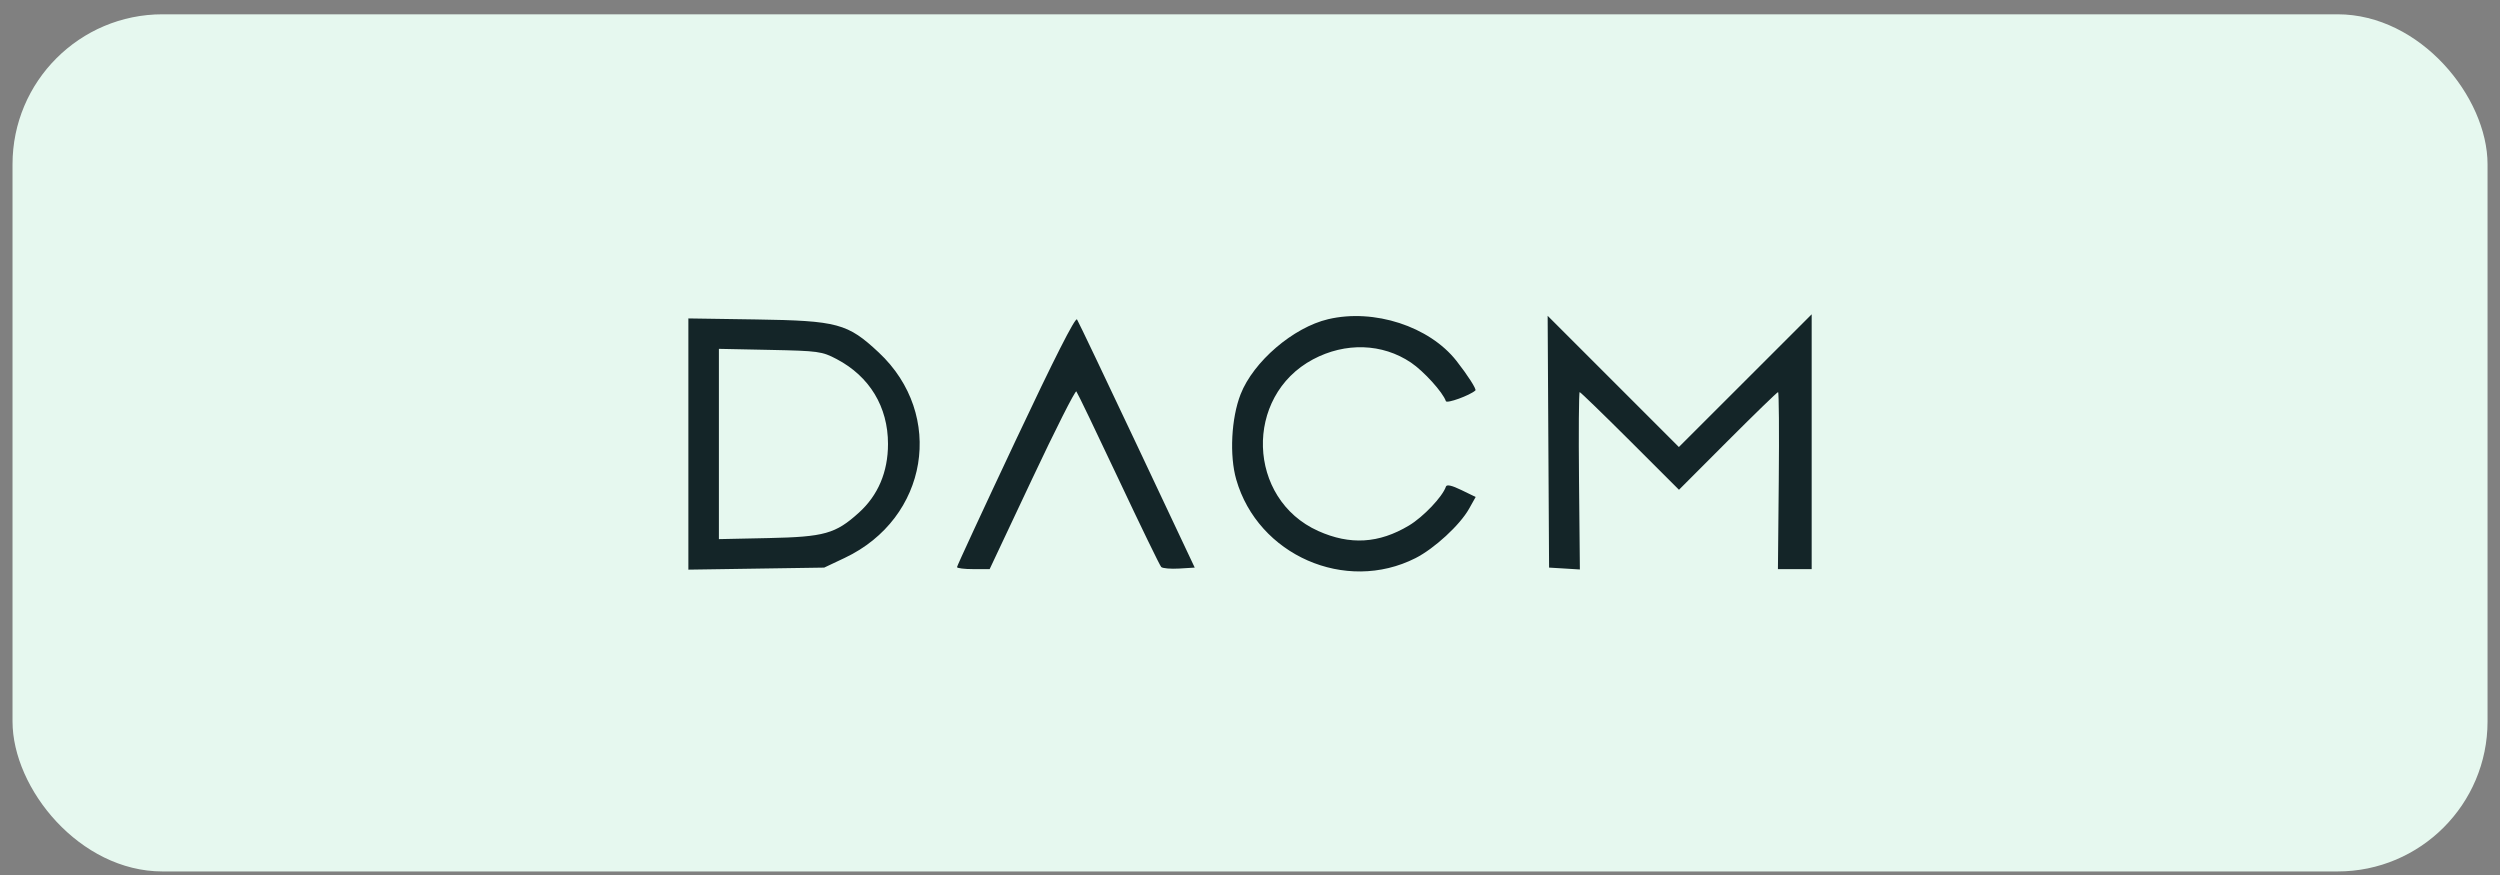
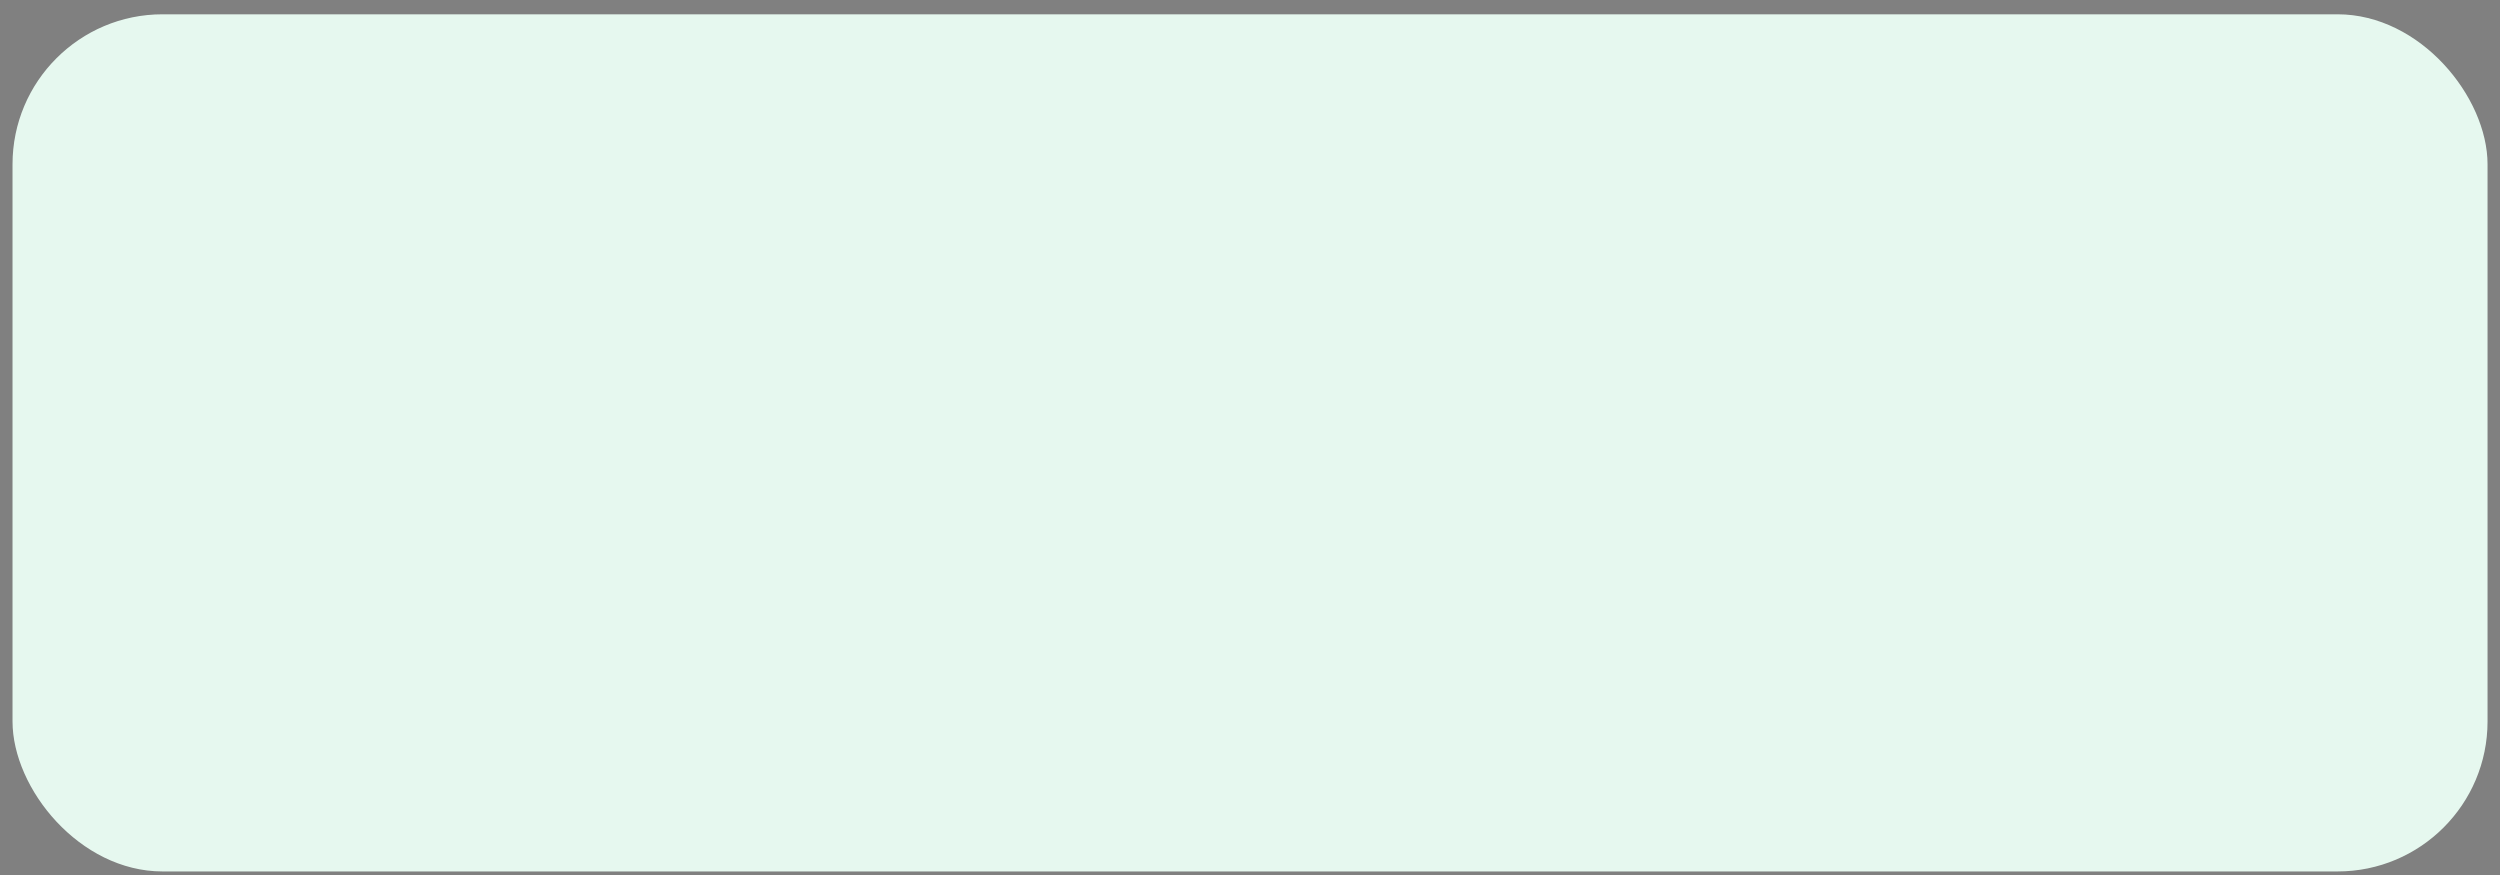
<svg xmlns="http://www.w3.org/2000/svg" width="100" height="35" viewBox="0 0 100 35" fill="none">
  <rect x="0" y="0" width="100" height="35" fill="#808080" stroke="none" />
  <rect x="0.501" y="0.572" width="99.001" height="34.286" rx="6" fill="#E6F8EF" />
-   <path fill-rule="evenodd" clip-rule="evenodd" d="M40.63 17.611C39.337 20.356 38.28 22.639 38.28 22.684C38.28 22.729 38.574 22.765 38.933 22.765H39.586L41.281 19.167C42.213 17.188 43.011 15.608 43.054 15.657C43.097 15.705 43.856 17.283 44.741 19.163C45.626 21.043 46.394 22.626 46.449 22.68C46.503 22.735 46.827 22.762 47.168 22.742L47.789 22.704L45.486 17.82C44.219 15.134 43.137 12.865 43.081 12.778C43.015 12.674 42.171 14.338 40.63 17.611ZM53.129 12.767C51.732 13.095 50.135 14.464 49.624 15.771C49.25 16.727 49.174 18.222 49.45 19.182C50.319 22.209 53.821 23.743 56.62 22.325C57.375 21.942 58.396 21.002 58.761 20.353L59.027 19.879L58.456 19.602C58.071 19.415 57.869 19.37 57.837 19.464C57.704 19.865 56.935 20.675 56.36 21.02C55.159 21.741 54.002 21.811 52.73 21.24C49.878 19.961 49.752 15.85 52.519 14.375C53.816 13.684 55.293 13.732 56.437 14.502C56.952 14.849 57.717 15.694 57.835 16.046C57.87 16.152 58.789 15.819 59.016 15.618C59.069 15.572 58.706 15.004 58.258 14.434C57.173 13.054 54.965 12.336 53.129 12.767ZM61.934 17.668L61.963 22.704L62.579 22.741L63.195 22.779L63.161 19.231C63.142 17.28 63.154 15.684 63.187 15.684C63.219 15.684 64.126 16.563 65.203 17.637L67.159 19.591L69.11 17.637C70.183 16.563 71.088 15.684 71.123 15.684C71.157 15.684 71.17 17.277 71.151 19.224L71.117 22.765H71.792H72.467V17.669V12.572L69.811 15.227L67.155 17.881L64.53 15.256L61.906 12.632L61.934 17.668ZM27.535 17.761V22.786L30.252 22.745L32.968 22.704L33.789 22.316C37.131 20.733 37.816 16.594 35.151 14.1C33.906 12.936 33.51 12.829 30.252 12.778L27.535 12.737V17.761ZM33.465 14.363C34.784 15.056 35.521 16.274 35.52 17.759C35.52 18.878 35.122 19.815 34.353 20.509C33.423 21.35 32.975 21.476 30.74 21.523L28.756 21.565V17.76V13.954L30.801 13.996C32.738 14.036 32.879 14.055 33.465 14.363Z" fill="#142528" />
</svg>